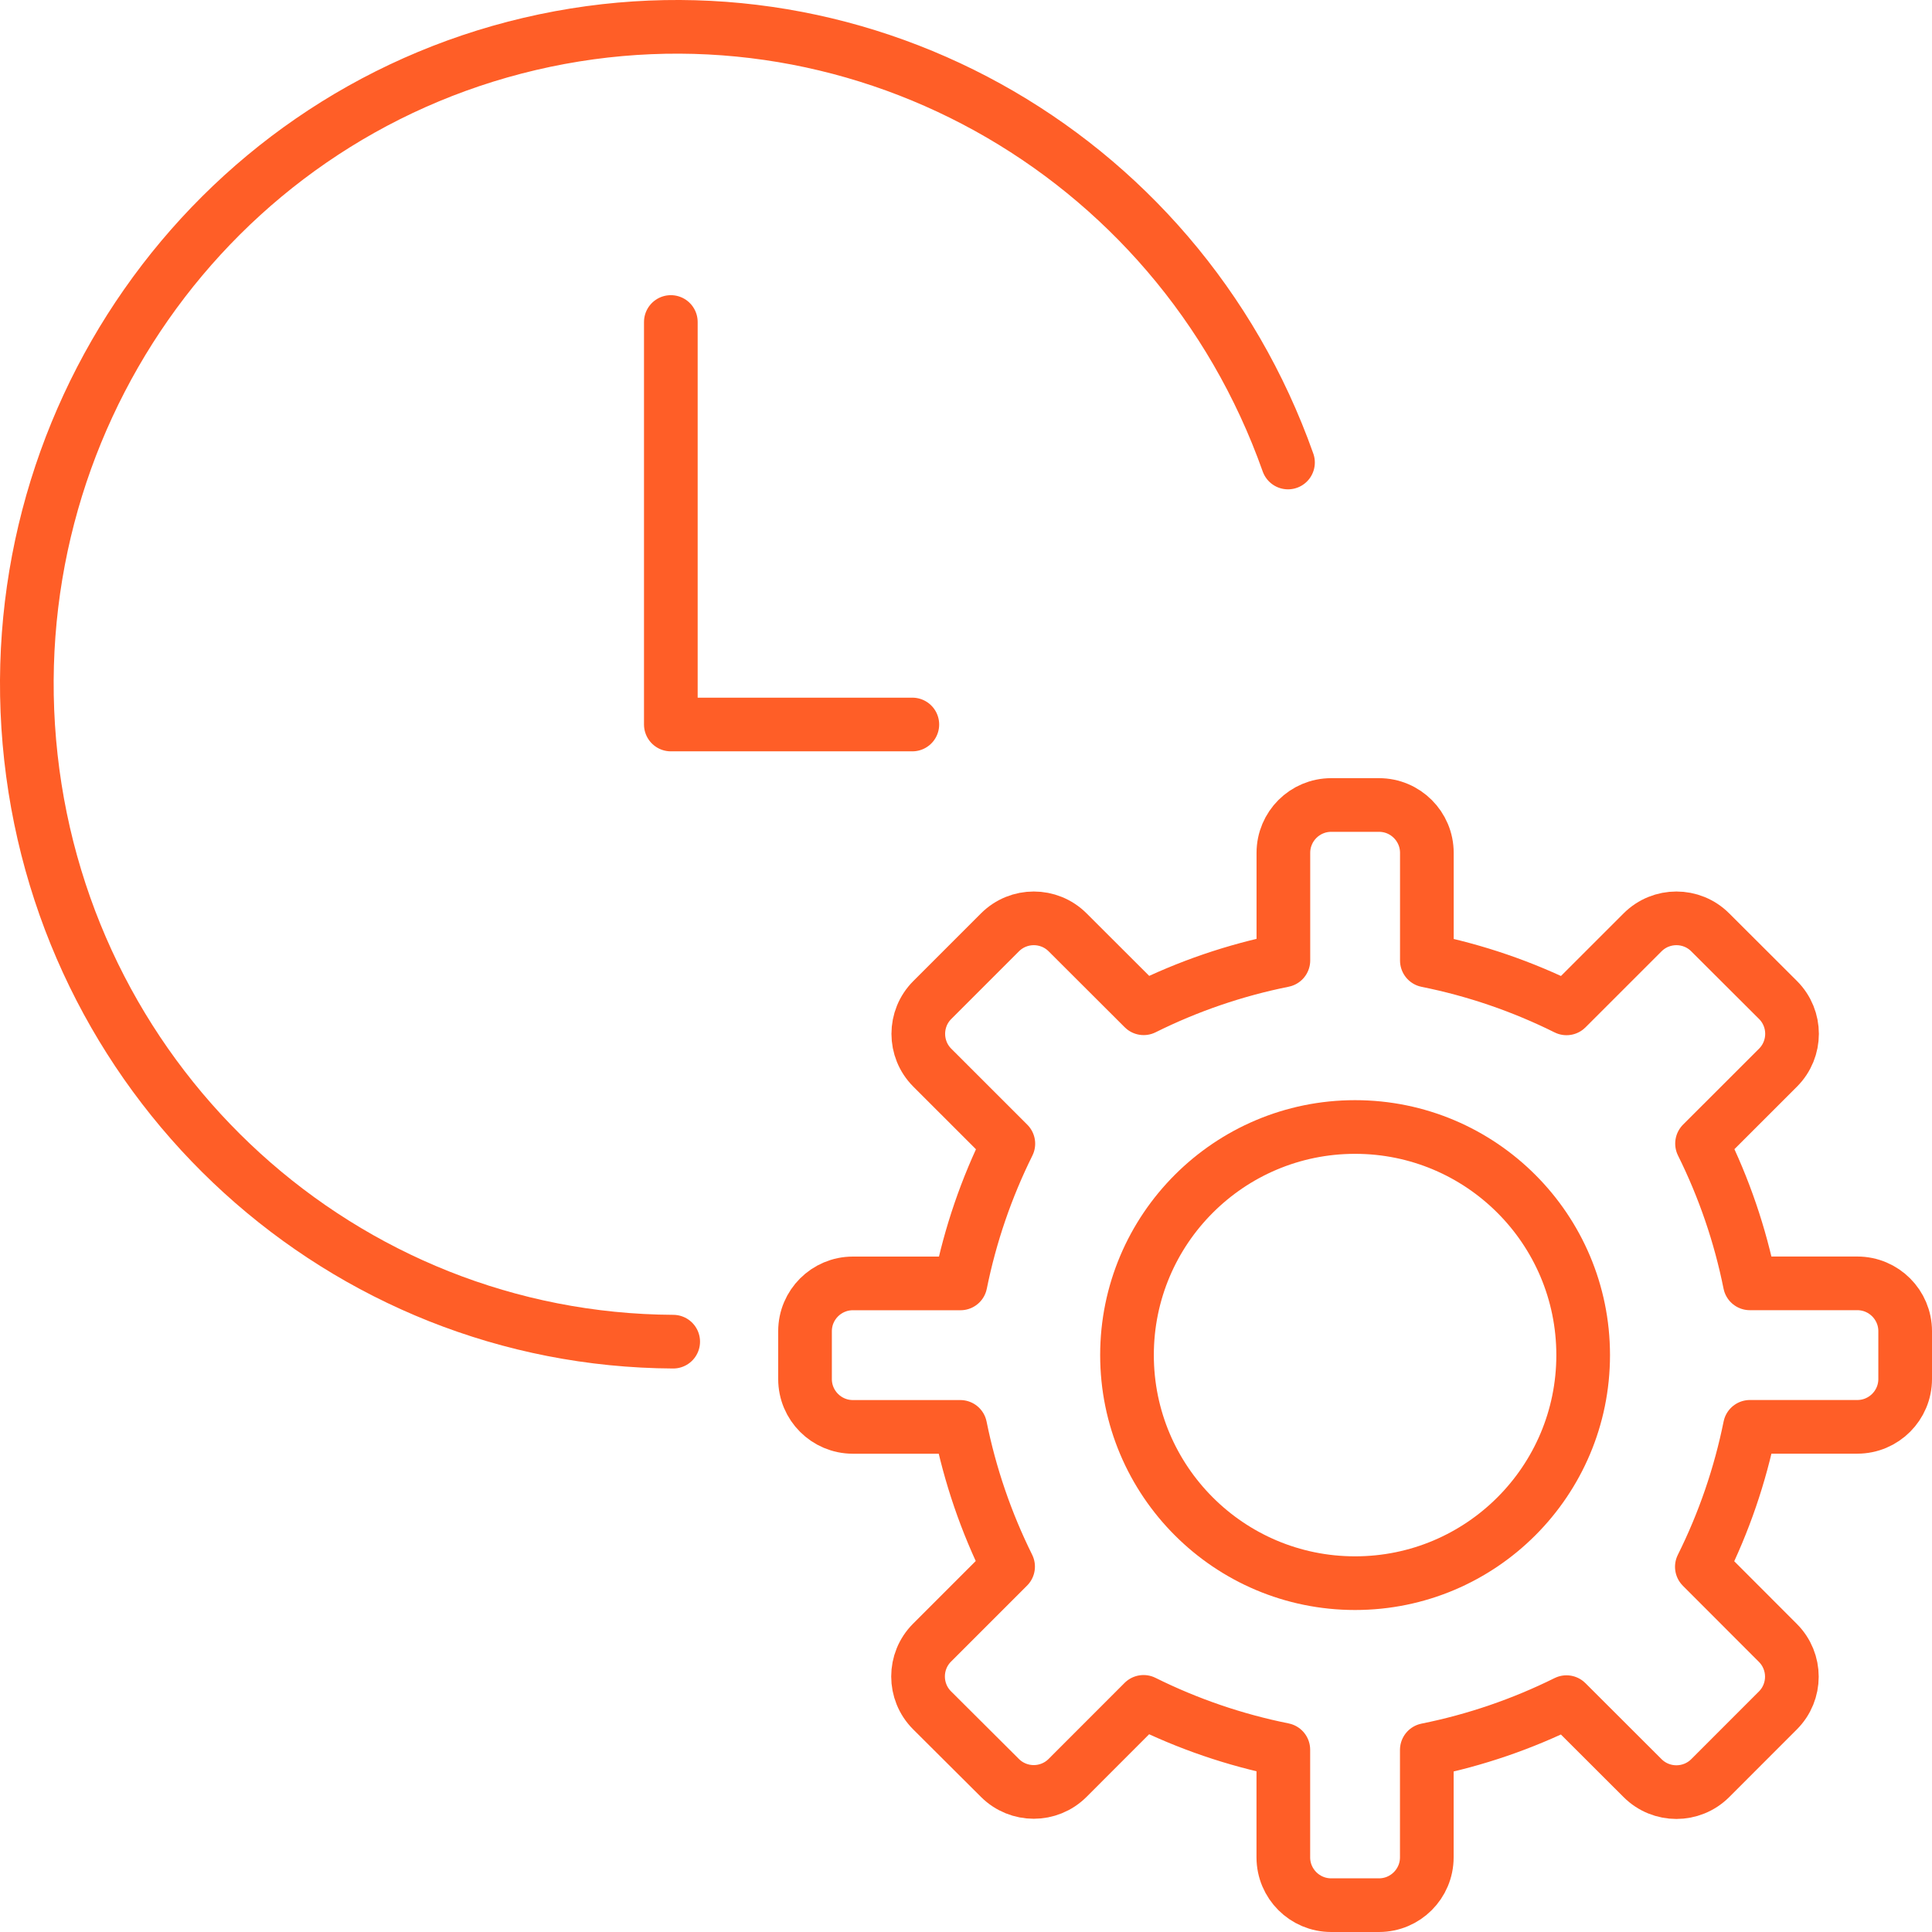
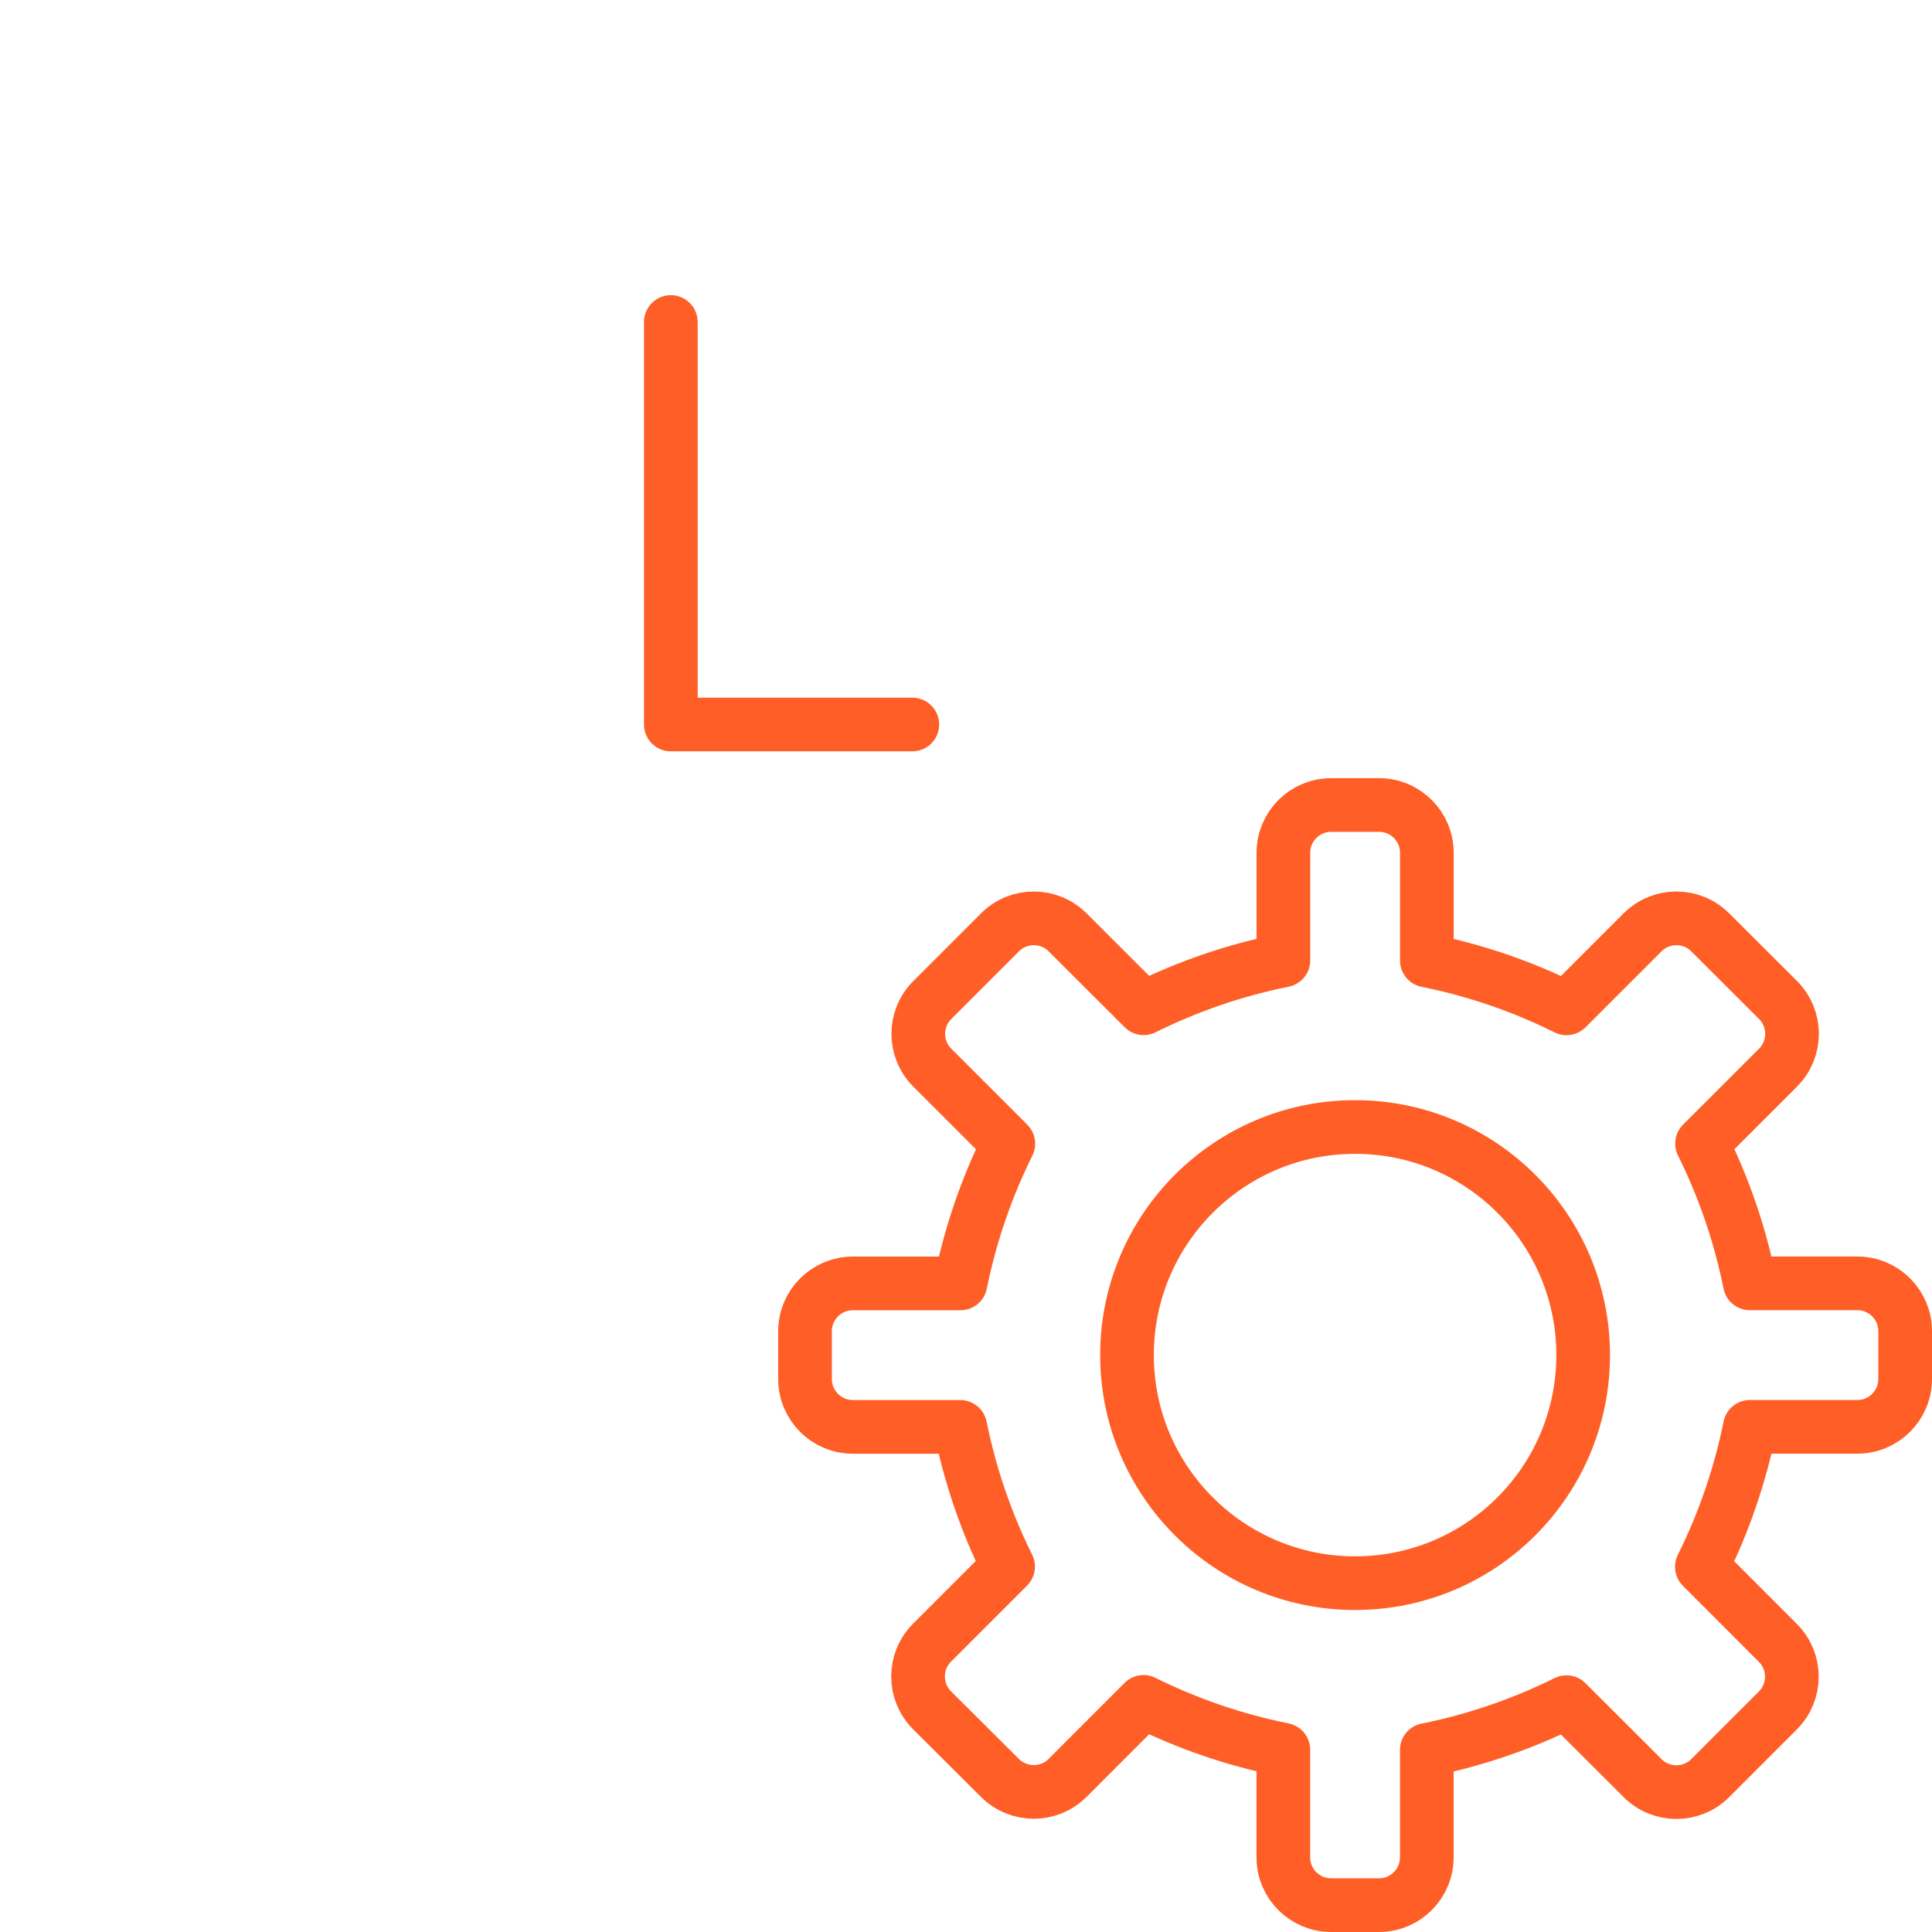
<svg xmlns="http://www.w3.org/2000/svg" version="1.1" id="Layer_1" x="0px" y="0px" width="72px" height="72px" viewBox="0 0 72 72" enable-background="new 0 0 72 72" xml:space="preserve">
-   <path fill="none" stroke="#FF5E27" stroke-width="2" stroke-linecap="round" stroke-linejoin="round" d="M25.088,50  C12.806,49.938,2.517,40.577,1.151,28.225C-0.213,15.872,7.779,4.443,19.744,1.636C31.709-1.17,43.855,5.536,48,17.236" />
  <path fill="none" stroke="#FF5E27" stroke-width="2" stroke-linecap="round" stroke-linejoin="round" d="M25,12v15h9" />
  <path fill="none" stroke="#FF5E27" stroke-width="2" stroke-linecap="round" stroke-linejoin="round" d="M65.214,53.174h4.003  c0.984,0,1.783-0.798,1.783-1.783v-1.781c0-0.985-0.799-1.783-1.783-1.783h-4.005c-0.363-1.807-0.963-3.559-1.782-5.209l2.832-2.83  c0.696-0.697,0.696-1.825,0-2.521l-2.527-2.521c-0.696-0.696-1.824-0.696-2.521,0l-2.834,2.833c-1.648-0.82-3.398-1.42-5.205-1.783  v-4.013c0-0.984-0.798-1.783-1.783-1.783h-1.781c-0.985,0-1.783,0.798-1.783,1.783v4.009c-1.807,0.363-3.557,0.962-5.207,1.783  l-2.834-2.829c-0.697-0.696-1.824-0.696-2.521,0l-2.522,2.522c-0.696,0.696-0.696,1.824,0,2.521l2.834,2.833  c-0.819,1.65-1.418,3.4-1.783,5.207h-4.011c-0.984,0-1.783,0.798-1.783,1.782v1.782c0,0.984,0.798,1.783,1.783,1.783h4.003  c0.364,1.807,0.964,3.557,1.782,5.207l-2.834,2.834c-0.696,0.696-0.696,1.824,0,2.521l2.529,2.52c0.697,0.696,1.824,0.696,2.521,0  l2.832-2.834c1.65,0.82,3.402,1.42,5.209,1.783v4.01c0,0.985,0.798,1.783,1.783,1.783h1.781c0.985,0,1.783-0.798,1.783-1.783v-4.002  c1.806-0.363,3.556-0.963,5.205-1.781l2.836,2.832c0.697,0.695,1.824,0.695,2.521,0l2.52-2.521c0.697-0.695,0.697-1.824,0-2.52  l-2.832-2.835C64.246,56.737,64.848,54.983,65.214,53.174z" />
  <path fill="none" stroke="#FF5E27" stroke-width="2" stroke-linecap="round" stroke-linejoin="round" d="M50.5,59  c4.694,0,8.5-3.806,8.5-8.5S55.194,42,50.5,42S42,45.806,42,50.5S45.806,59,50.5,59z" />
</svg>